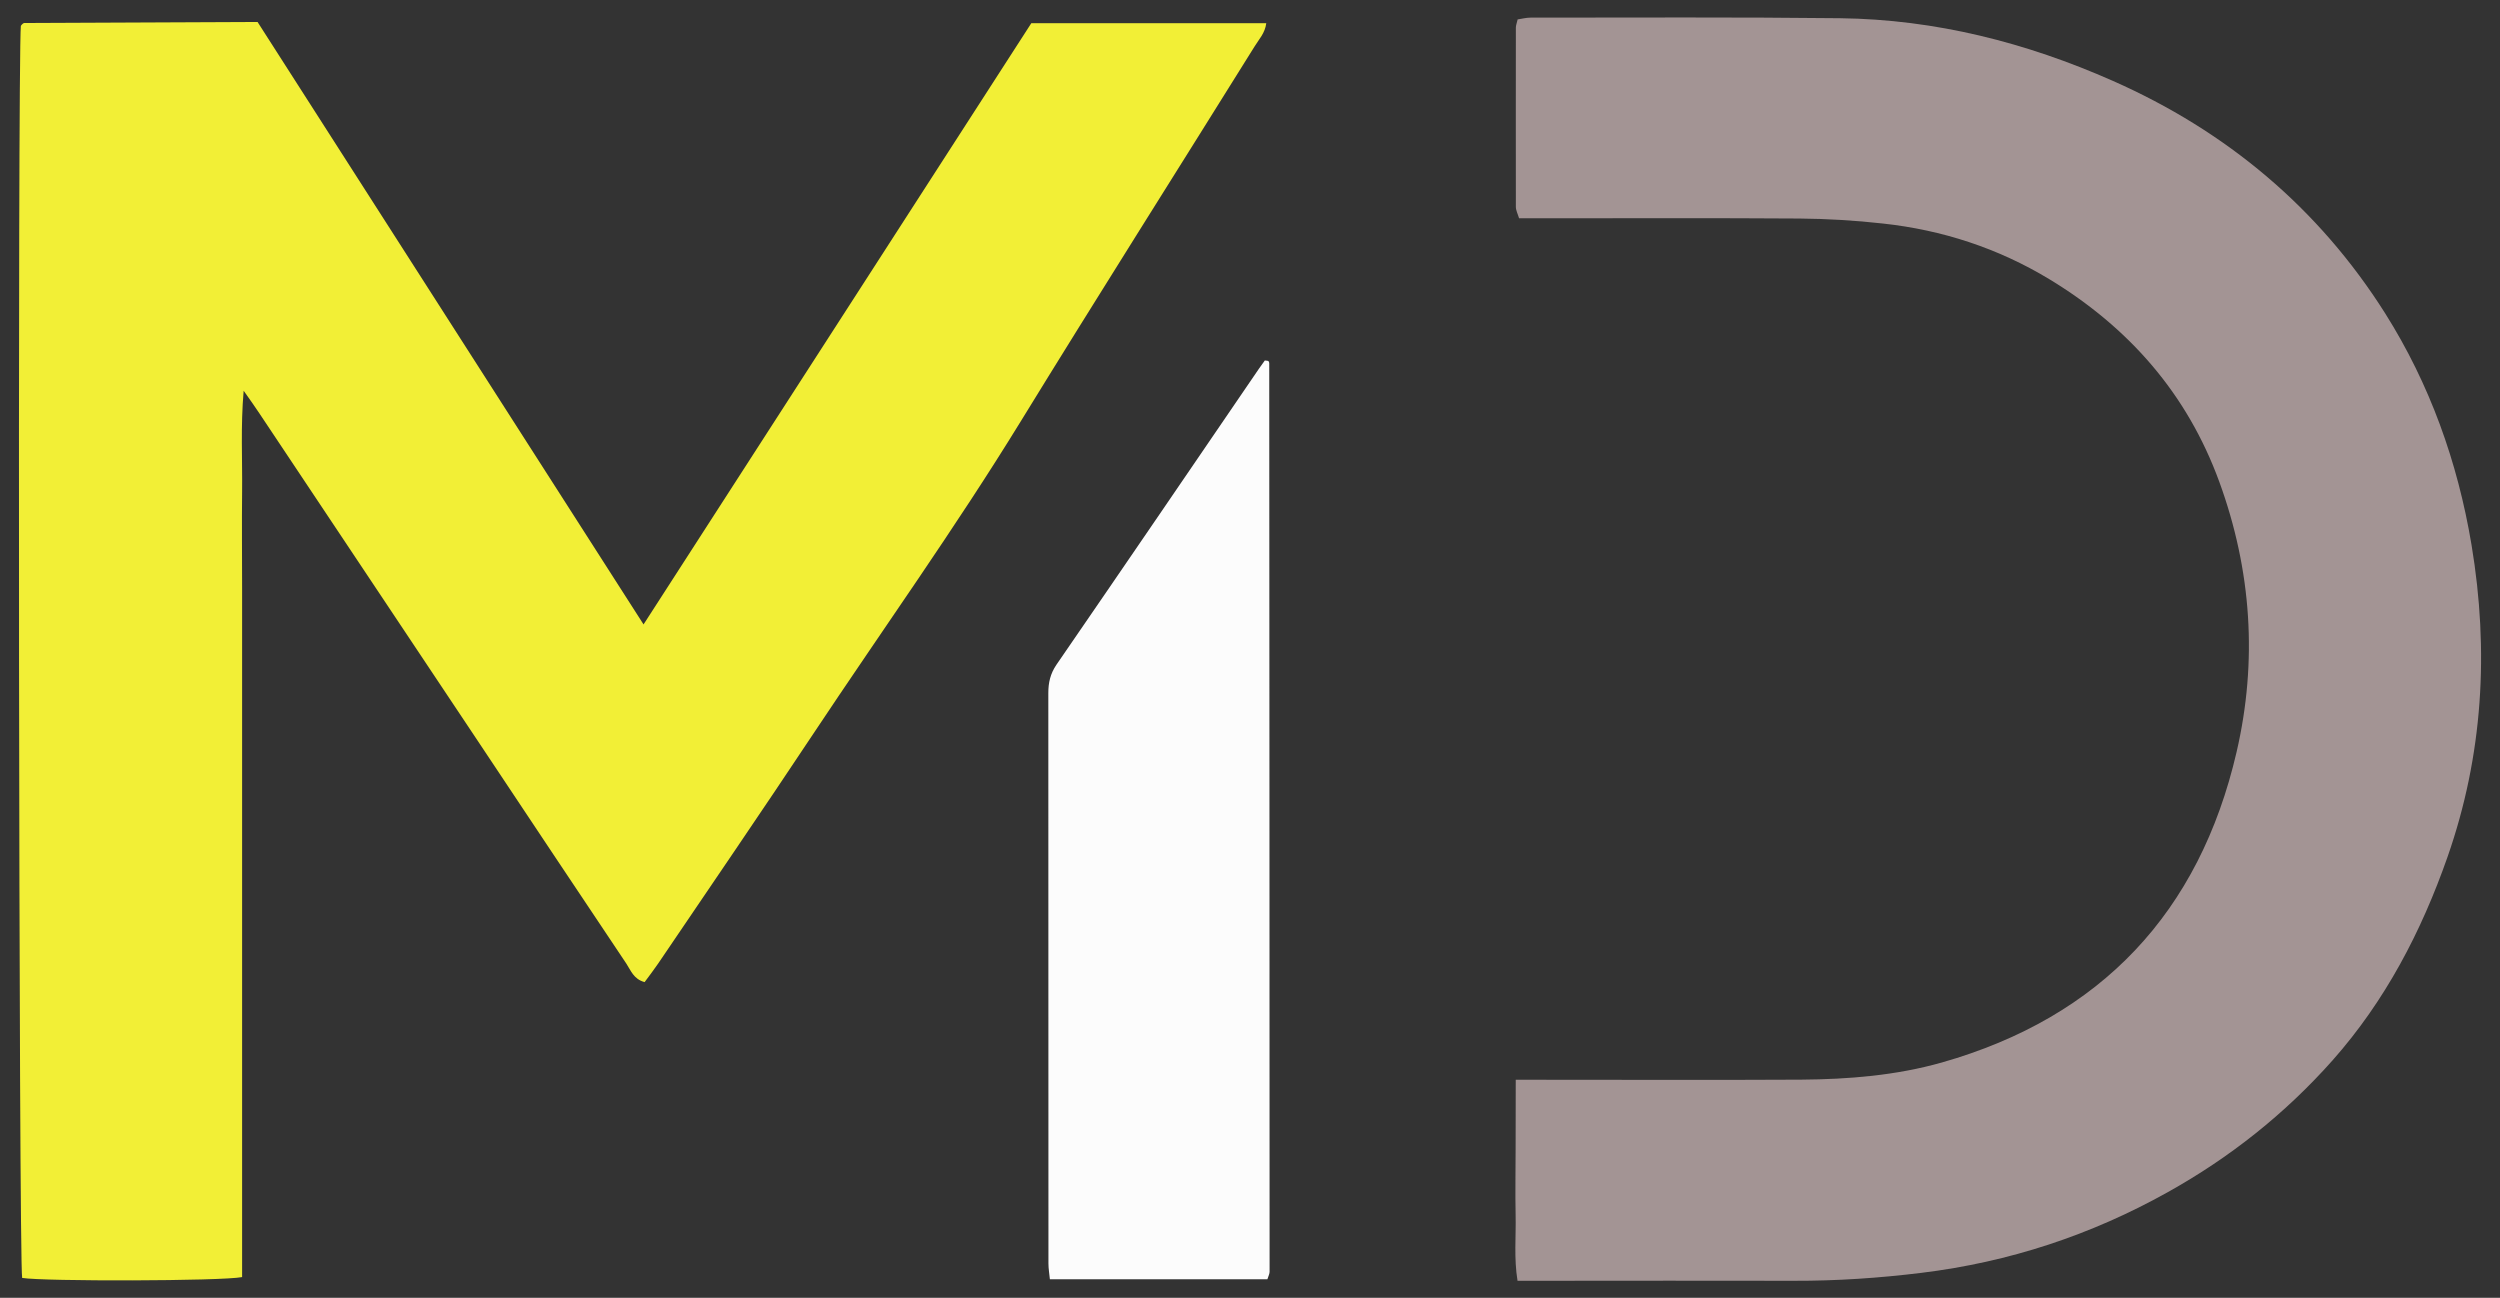
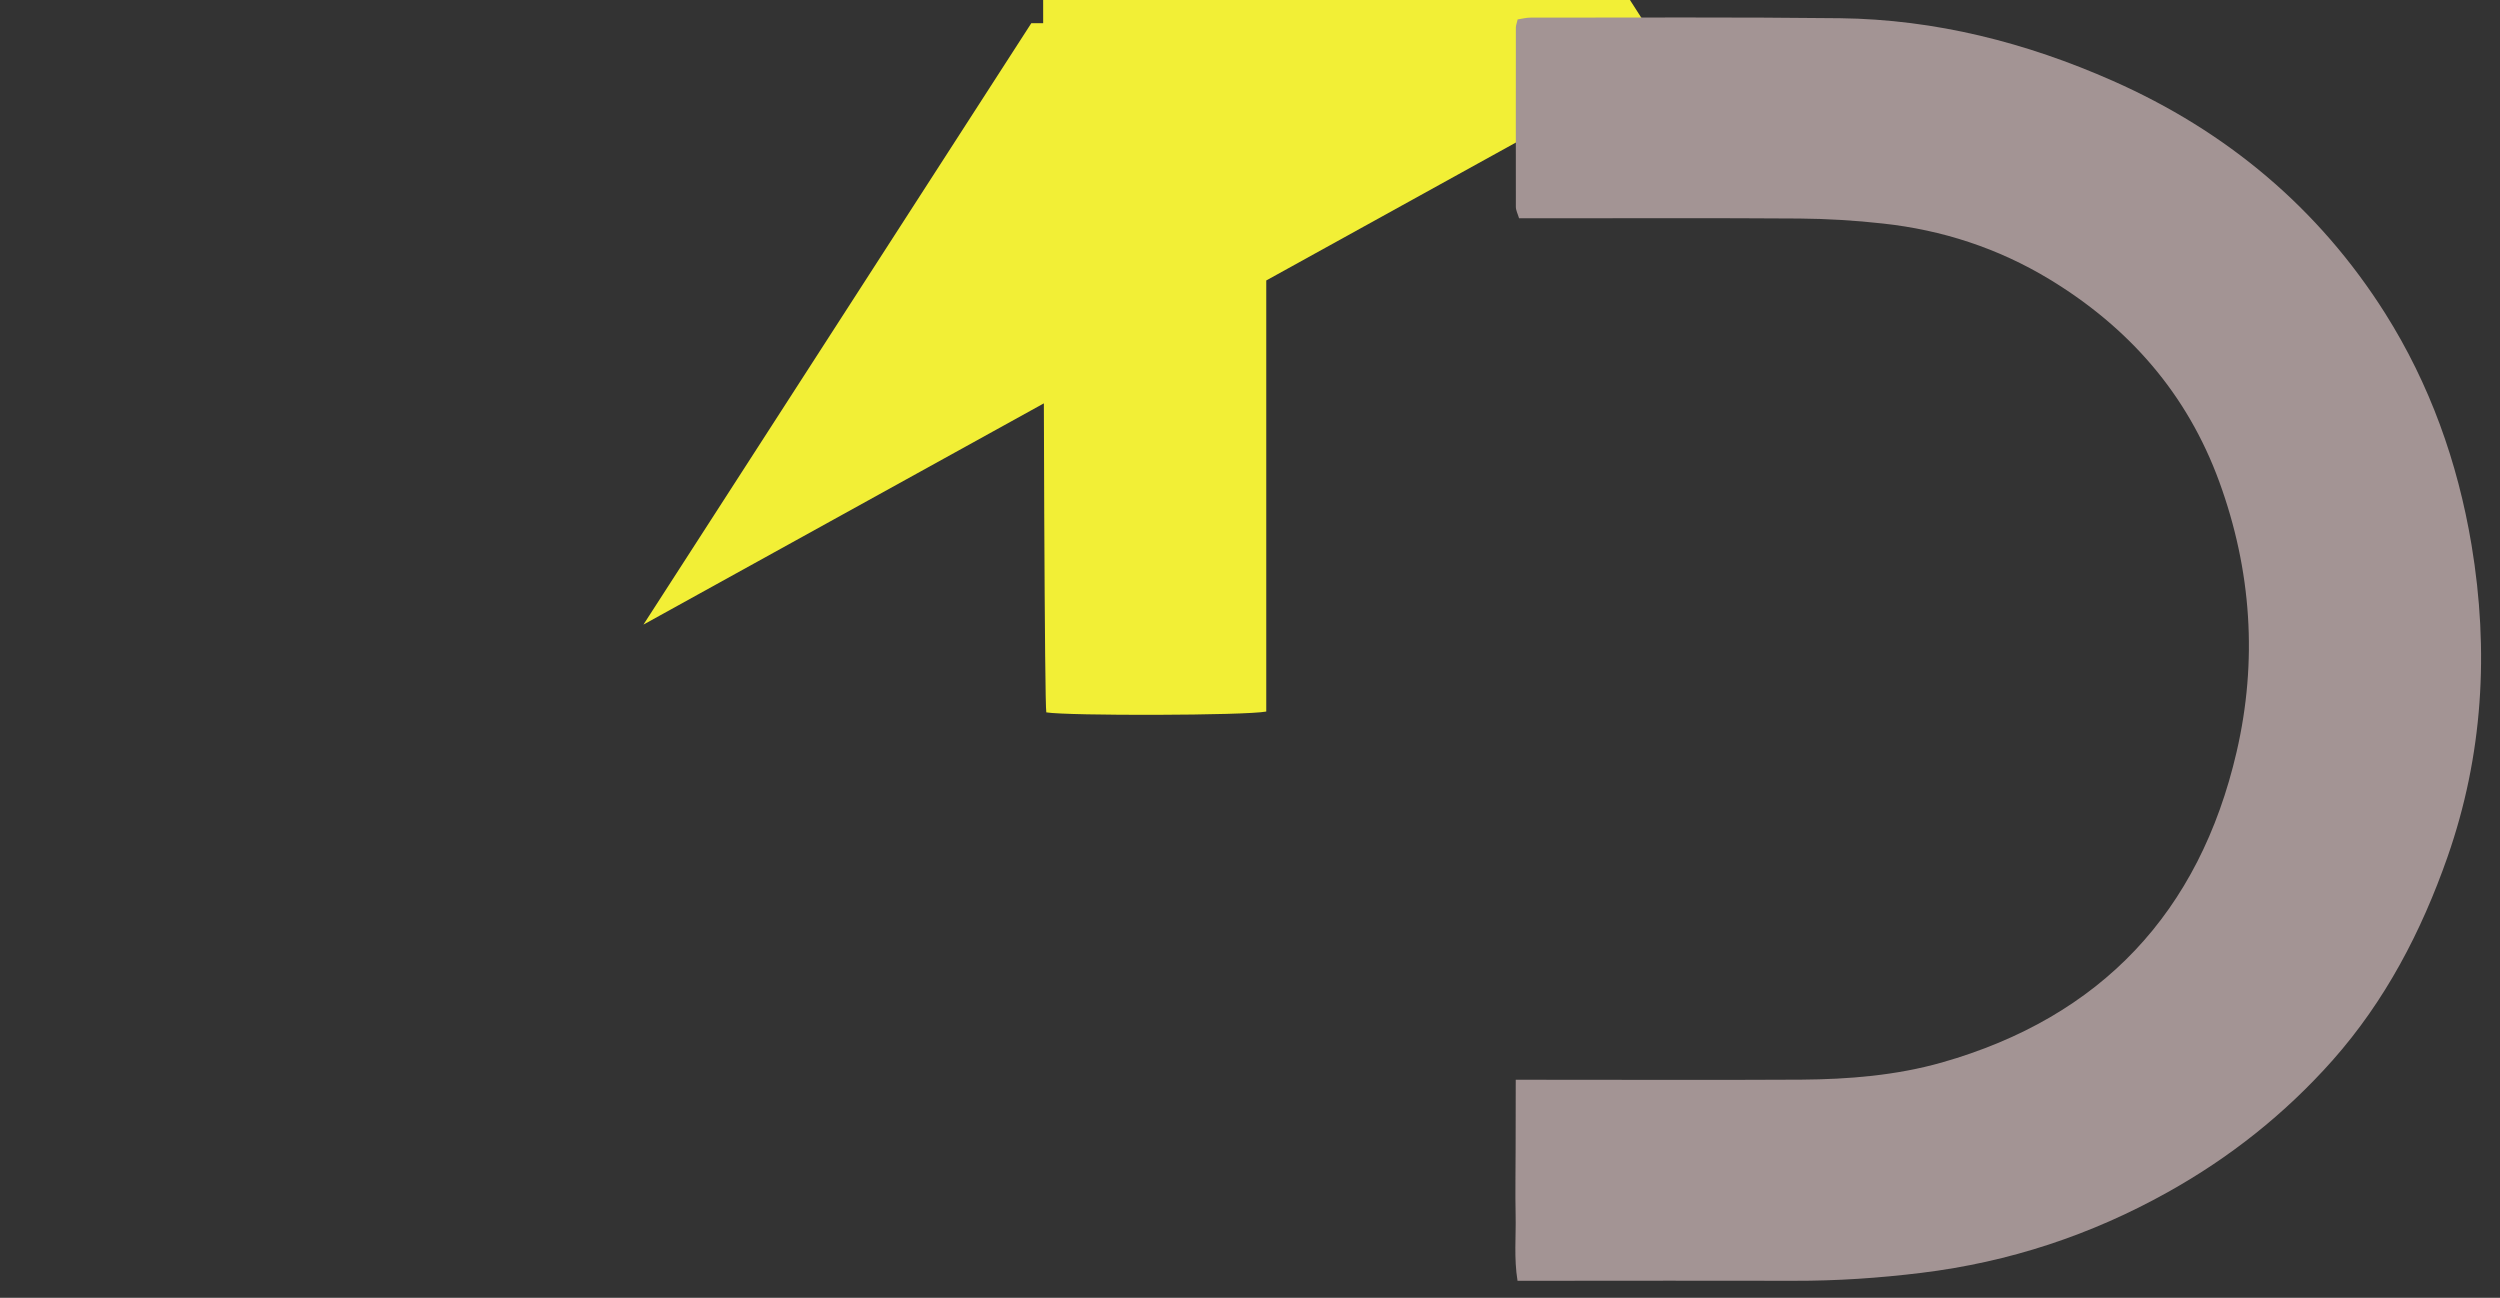
<svg xmlns="http://www.w3.org/2000/svg" id="Calque_1" data-name="Calque 1" viewBox="0 0 209.93 108.98">
  <rect x="0" y="0" width="209.93" height="108.98" fill="#333333" stroke="none" />
-   <path d="M54.03,52.45c11-17.05,21.8-33.79,32.57-50.5h19.73c-.1.83-.62,1.36-.98,1.95-6.55,10.51-13.18,20.97-19.66,31.52-5.5,8.95-11.6,17.48-17.41,26.22-4.29,6.46-8.67,12.86-13.02,19.28-.36.53-.75,1.03-1.13,1.55-.93-.25-1.16-.99-1.54-1.56-4.1-6.12-8.18-12.25-12.26-18.38-6.18-9.27-12.37-18.55-18.55-27.82-.35-.53-.72-1.05-1.32-1.9-.26,3.05-.1,5.74-.13,8.42-.03,2.74,0,5.48,0,8.21v57.8c-1.74.34-16.62.37-18.47.07-.28-1.48-.38-102.05-.11-105.14.04-.05.08-.11.13-.15.05-.04.11-.09.16-.09,6-.03,11.99-.05,17.99-.08.51,0,1.03,0,1.6,0,10.76,16.79,21.47,33.52,32.4,50.57Z" fill="#f2ef36" stroke-width="0" />
+   <path d="M54.03,52.45c11-17.05,21.8-33.79,32.57-50.5h19.73v57.8c-1.74.34-16.62.37-18.47.07-.28-1.48-.38-102.05-.11-105.14.04-.05.08-.11.13-.15.05-.04.11-.09.16-.09,6-.03,11.99-.05,17.99-.08.51,0,1.03,0,1.6,0,10.76,16.79,21.47,33.52,32.4,50.57Z" fill="#f2ef36" stroke-width="0" />
  <path d="M127.28,90.67c1.05,0,1.76,0,2.47,0,7.17,0,14.34.03,21.51-.01,3.98-.03,7.95-.35,11.8-1.44,13.38-3.81,21.63-12.62,24.75-26.07,1.77-7.64,1.26-15.26-1.45-22.69-2.71-7.42-7.6-12.97-14.28-17.02-4.3-2.6-8.99-4.13-13.97-4.67-2.33-.26-4.67-.4-7.01-.42-7.11-.05-14.21-.02-21.32-.02-.71,0-1.43,0-2.22,0-.11-.37-.27-.66-.27-.96-.01-5.02,0-10.04,0-15.06,0-.18.08-.37.15-.68.35-.05.71-.15,1.08-.15,8.67,0,17.34-.05,26.01.05,7.99.1,15.61,2.04,22.89,5.26,9.54,4.22,17.27,10.67,22.86,19.51,3.76,5.96,6.1,12.51,7.26,19.46,1.48,8.9.97,17.67-2.02,26.21-2.19,6.25-5.22,12.07-9.66,17.08-3.98,4.48-8.61,8.15-13.83,11.06-6.44,3.6-13.32,5.87-20.66,6.77-3.56.44-7.13.68-10.72.67-6.98-.02-13.95,0-20.93,0-.71,0-1.42,0-2.29,0-.31-1.91-.12-3.71-.16-5.51-.04-1.89,0-3.78,0-5.67,0-1.81,0-3.62.01-5.67Z" fill="#a39494" stroke-width="0" />
-   <path d="M106.42,107.42h-18.26c-.04-.45-.12-.88-.12-1.31,0-15.97,0-31.95-.01-47.92,0-.87.17-1.62.68-2.37,5.69-8.27,11.34-16.56,17-24.85.17-.25.36-.49.5-.7.19.03.27.02.31.06.04.04.06.12.06.18.01,25.43.03,50.85.03,76.28,0,.18-.1.36-.18.62Z" fill="#fcfcfc" stroke-width="0" />
</svg>